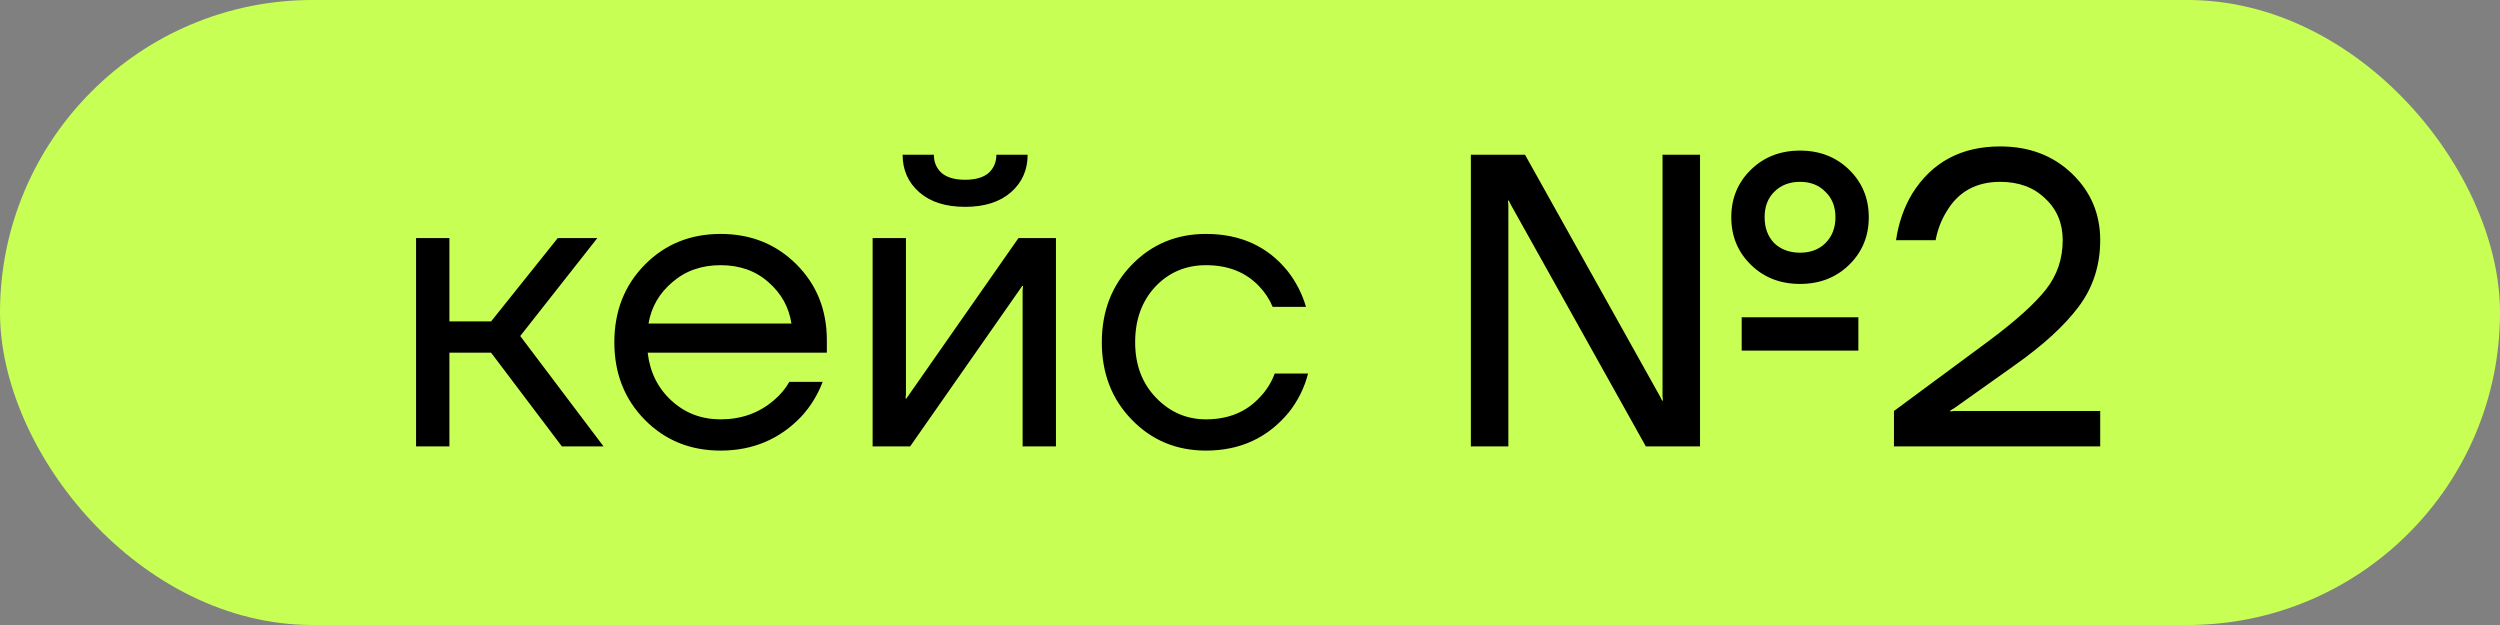
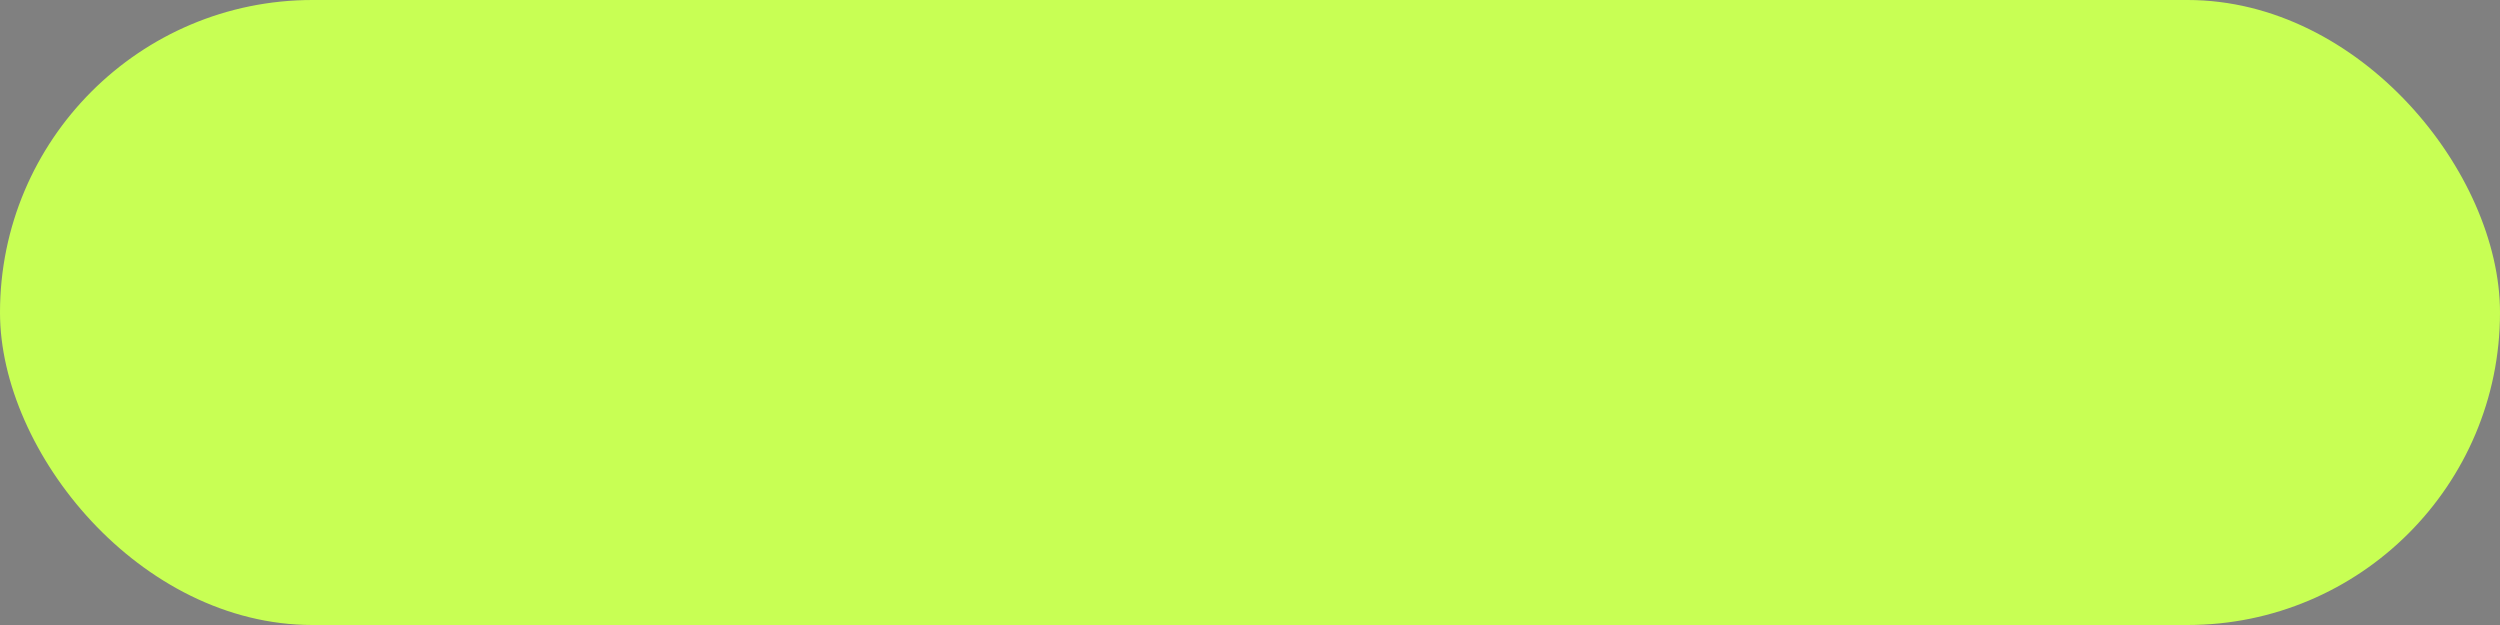
<svg xmlns="http://www.w3.org/2000/svg" width="84" height="21" viewBox="0 0 84 21" fill="none">
  <rect x="0" y="0" width="84" height="21" fill="#808080" stroke="none" />
  <rect width="84" height="21" rx="10.5" fill="#C8FF54" />
-   <path d="M13.98 15V8H15.1V10.8H16.5L18.74 8H20.07L17.48 11.29L20.28 15H18.88L16.5 11.85H15.1V15H13.98ZM21.664 14.104C20.983 13.413 20.642 12.545 20.642 11.5C20.642 10.455 20.983 9.587 21.664 8.896C22.345 8.205 23.195 7.86 24.212 7.86C25.229 7.86 26.079 8.201 26.76 8.882C27.441 9.563 27.782 10.413 27.782 11.43V11.85H21.762C21.837 12.503 22.103 13.04 22.56 13.46C23.017 13.88 23.568 14.09 24.212 14.09C24.903 14.09 25.495 13.88 25.99 13.46C26.214 13.273 26.391 13.063 26.522 12.83H27.642C27.474 13.269 27.236 13.656 26.928 13.992C26.2 14.757 25.295 15.14 24.212 15.14C23.195 15.14 22.345 14.795 21.664 14.104ZM21.79 10.87H26.592C26.508 10.319 26.251 9.857 25.822 9.484C25.393 9.101 24.856 8.91 24.212 8.91C23.568 8.91 23.027 9.101 22.588 9.484C22.149 9.857 21.883 10.319 21.79 10.87ZM29.32 15V8H30.44V13.25L30.426 13.39H30.454L34.22 8H35.48V15H34.36V9.75L34.374 9.61H34.346L30.58 15H29.32ZM30.328 5.2H31.378C31.378 5.452 31.466 5.657 31.644 5.816C31.821 5.965 32.083 6.04 32.428 6.04C32.773 6.04 33.035 5.965 33.212 5.816C33.389 5.657 33.478 5.452 33.478 5.2H34.528C34.528 5.713 34.341 6.133 33.968 6.46C33.594 6.787 33.081 6.95 32.428 6.95C31.774 6.95 31.261 6.787 30.888 6.46C30.515 6.133 30.328 5.713 30.328 5.2ZM38.029 14.104C37.357 13.413 37.021 12.545 37.021 11.5C37.021 10.455 37.357 9.587 38.029 8.896C38.701 8.205 39.532 7.86 40.521 7.86C41.669 7.86 42.579 8.271 43.251 9.092C43.54 9.456 43.75 9.862 43.881 10.31H42.761C42.658 10.058 42.504 9.825 42.299 9.61C41.851 9.143 41.258 8.91 40.521 8.91C39.84 8.91 39.27 9.153 38.813 9.638C38.365 10.123 38.141 10.744 38.141 11.5C38.141 12.256 38.374 12.877 38.841 13.362C39.308 13.847 39.868 14.09 40.521 14.09C41.286 14.09 41.898 13.833 42.355 13.32C42.56 13.105 42.719 12.849 42.831 12.55H43.951C43.83 13.026 43.615 13.46 43.307 13.852C42.598 14.711 41.669 15.14 40.521 15.14C39.532 15.14 38.701 14.795 38.029 14.104ZM58.829 8.896C58.39 8.467 58.171 7.935 58.171 7.3C58.171 6.665 58.39 6.133 58.829 5.704C59.267 5.275 59.818 5.06 60.481 5.06C61.143 5.06 61.694 5.275 62.133 5.704C62.571 6.133 62.791 6.665 62.791 7.3C62.791 7.935 62.571 8.467 62.133 8.896C61.694 9.325 61.143 9.54 60.481 9.54C59.818 9.54 59.267 9.325 58.829 8.896ZM49.421 15V5.2H51.241L55.777 13.32L55.847 13.46H55.875L55.861 13.32V5.2H57.121V15H55.301L50.765 6.88L50.695 6.74H50.667L50.681 6.88V15H49.421ZM59.613 6.446C59.398 6.661 59.291 6.945 59.291 7.3C59.291 7.655 59.398 7.944 59.613 8.168C59.837 8.383 60.126 8.49 60.481 8.49C60.835 8.49 61.12 8.383 61.335 8.168C61.559 7.944 61.671 7.655 61.671 7.3C61.671 6.945 61.559 6.661 61.335 6.446C61.12 6.222 60.835 6.11 60.481 6.11C60.126 6.11 59.837 6.222 59.613 6.446ZM58.521 11.78V10.66H62.441V11.78H58.521ZM63.637 15V13.81L66.857 11.43C67.743 10.767 68.374 10.198 68.747 9.722C69.12 9.246 69.307 8.695 69.307 8.07C69.307 7.501 69.111 7.034 68.719 6.67C68.336 6.297 67.832 6.11 67.207 6.11C66.404 6.11 65.807 6.437 65.415 7.09C65.228 7.389 65.102 7.715 65.037 8.07H63.707C63.791 7.491 63.973 6.969 64.253 6.502C64.915 5.447 65.9 4.92 67.207 4.92C68.177 4.92 68.98 5.223 69.615 5.83C70.249 6.437 70.567 7.183 70.567 8.07C70.567 8.919 70.324 9.666 69.839 10.31C69.363 10.945 68.649 11.598 67.697 12.27L65.667 13.712L65.527 13.796V13.824L65.653 13.81H70.567V15H63.637Z" fill="black" />
</svg>